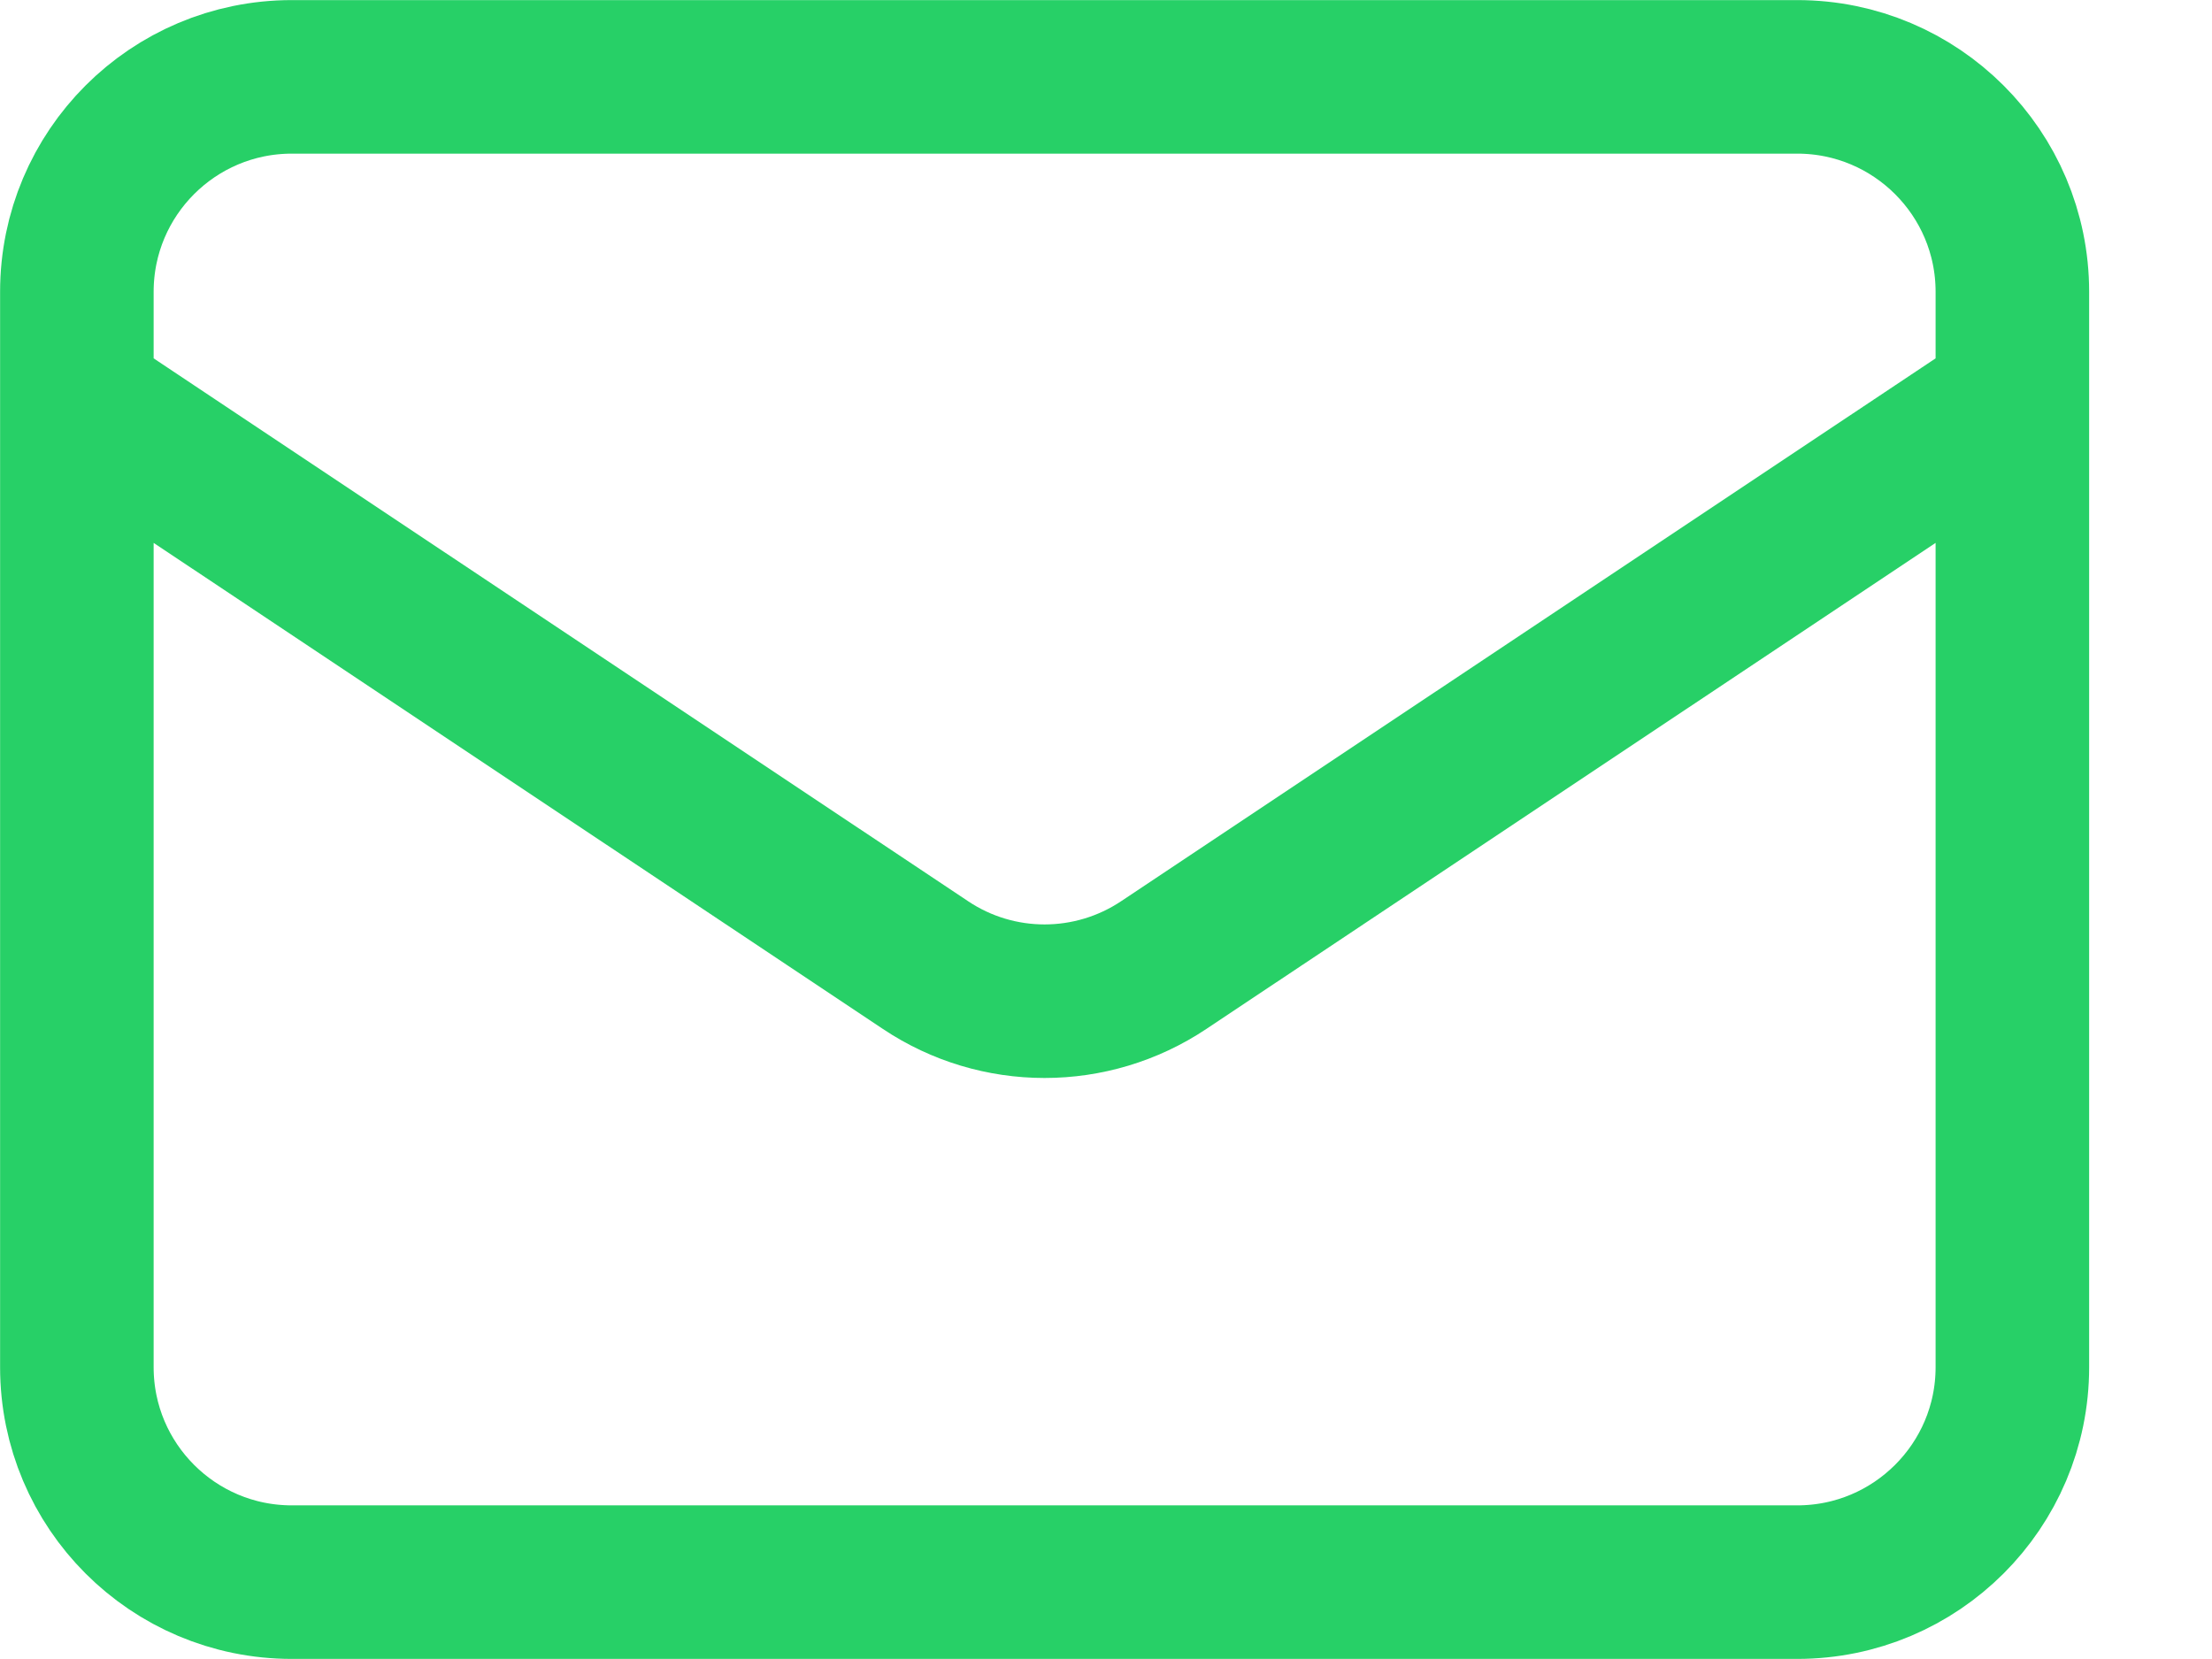
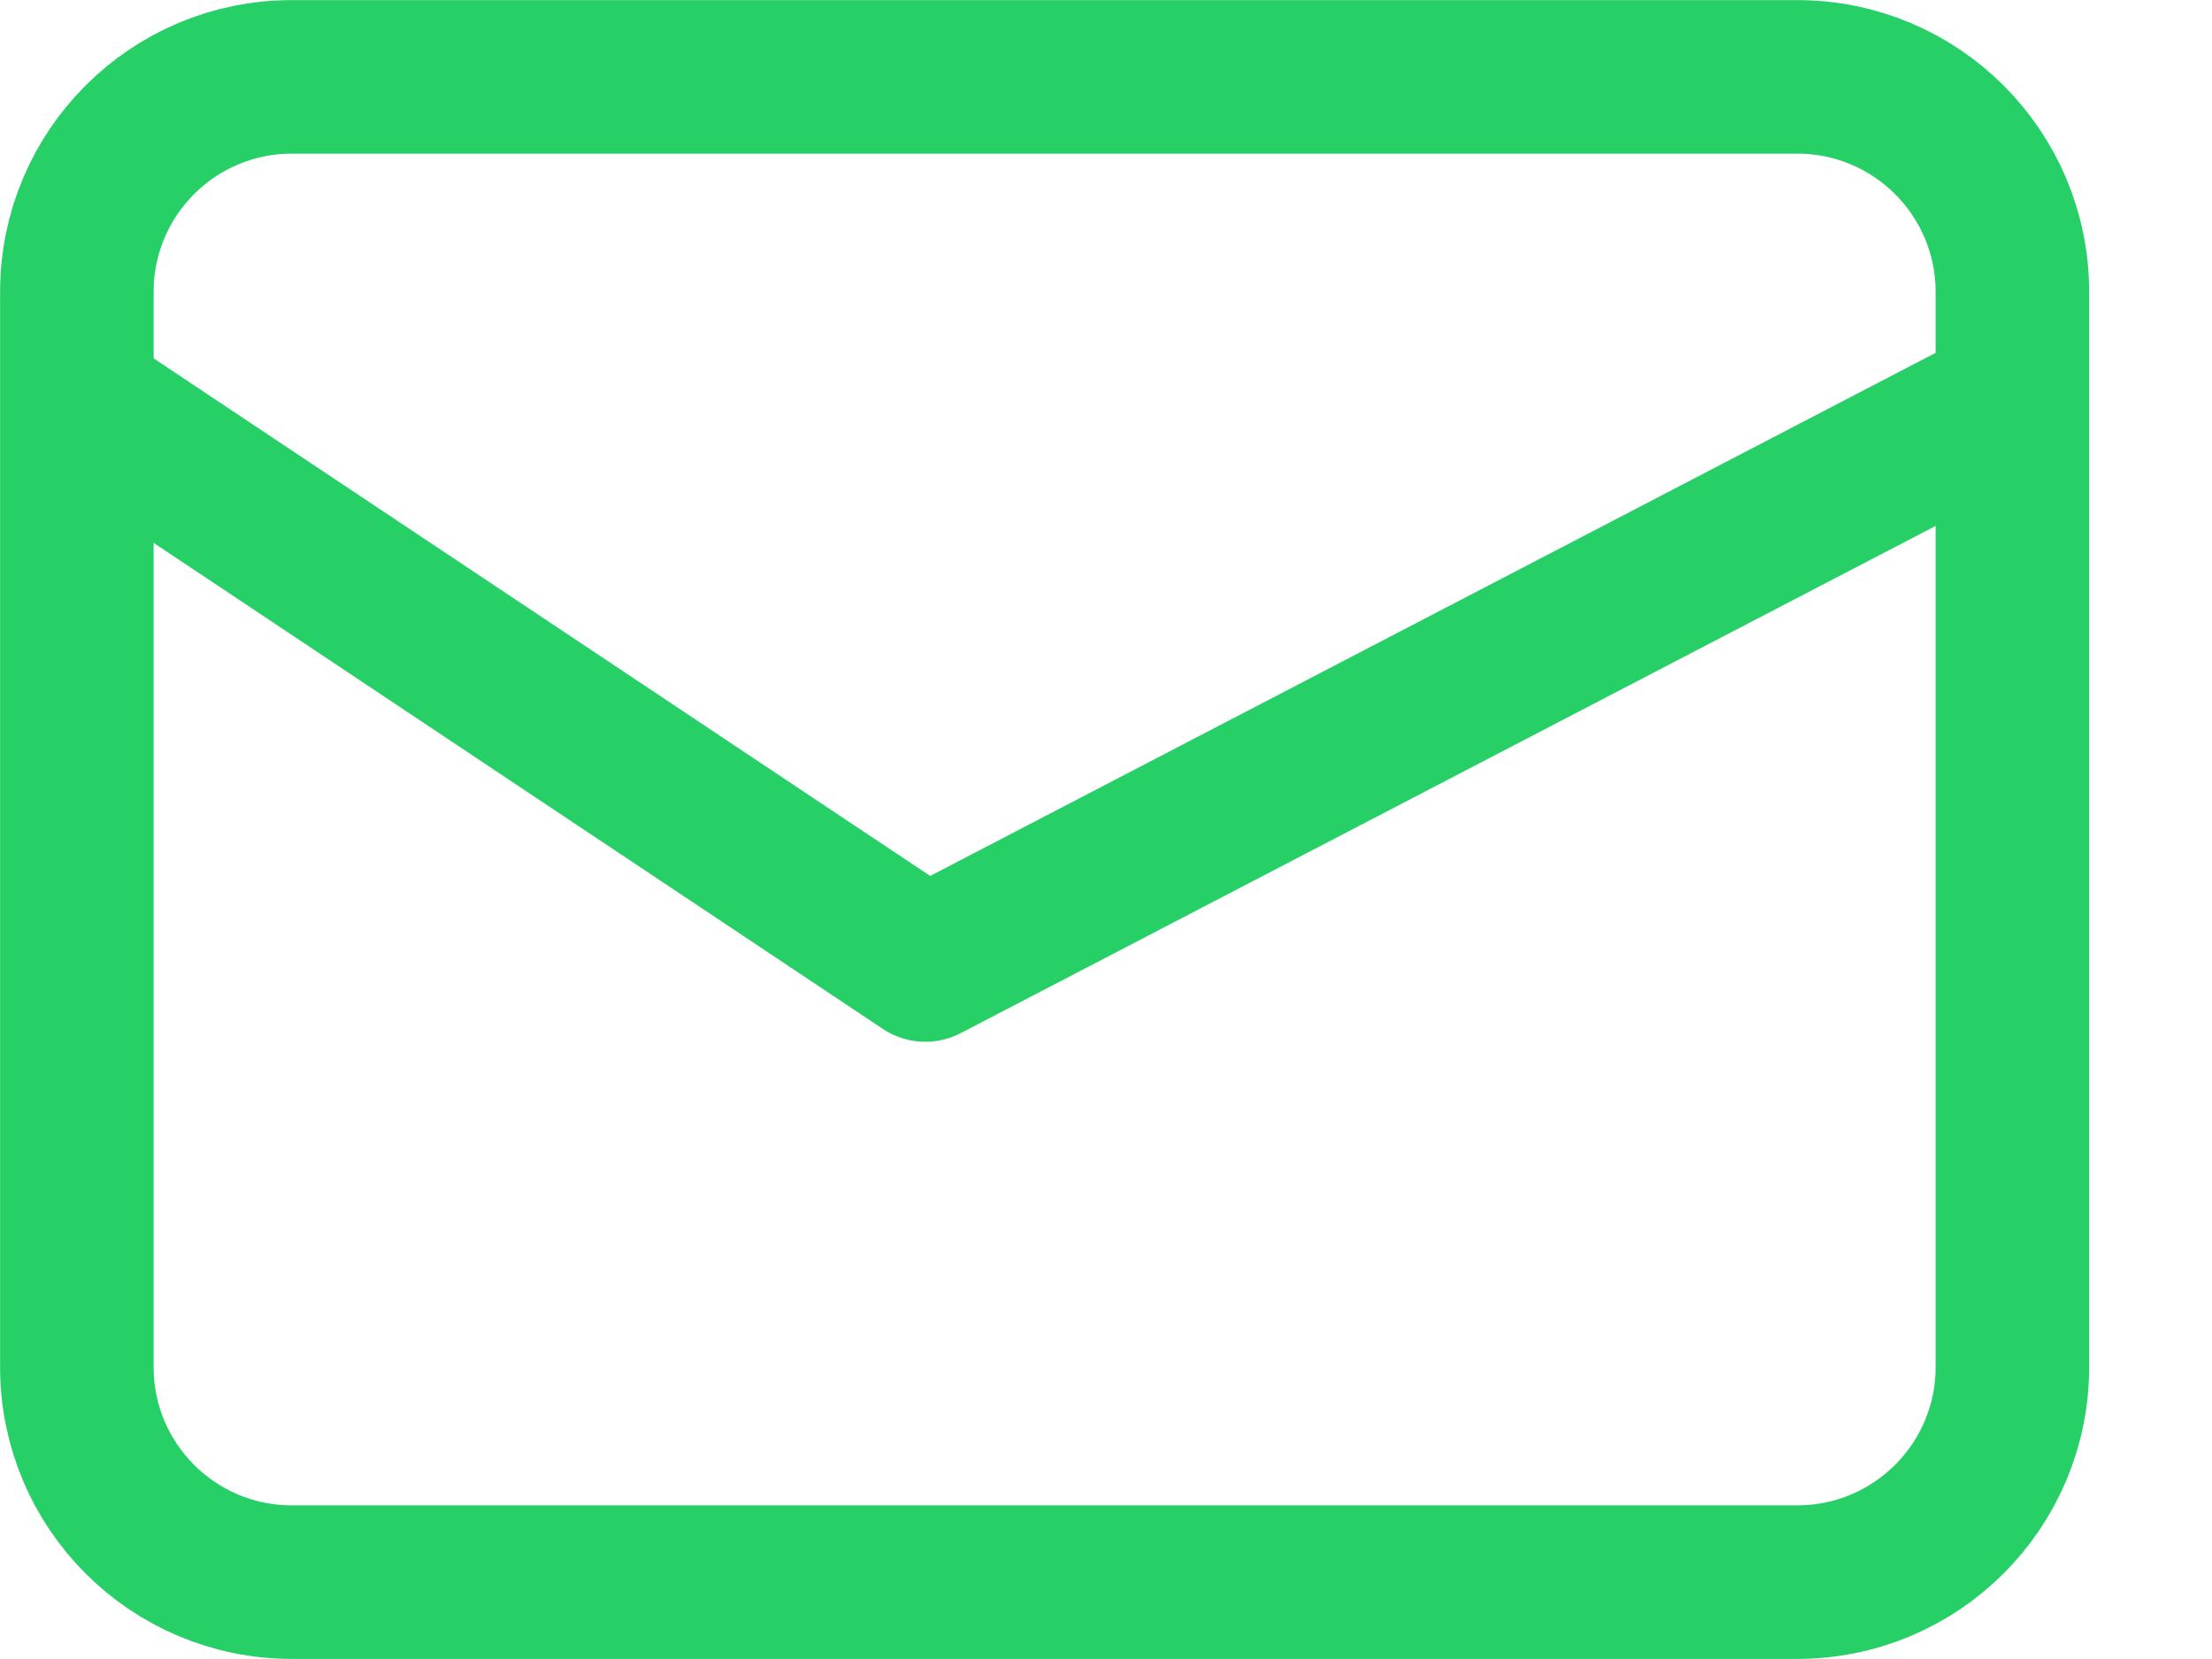
<svg xmlns="http://www.w3.org/2000/svg" width="12" height="9" viewBox="0 0 12 9" fill="none">
-   <path d="M0.417 2.167L5.02 5.235C5.411 5.497 5.922 5.497 6.314 5.235L10.917 2.167M1.583 8.583H9.75C10.394 8.583 10.917 8.061 10.917 7.417V1.583C10.917 0.939 10.394 0.417 9.75 0.417H1.583C0.939 0.417 0.417 0.939 0.417 1.583V7.417C0.417 8.061 0.939 8.583 1.583 8.583Z" stroke="#27D067" stroke-width="0.833" stroke-linecap="round" stroke-linejoin="round" />
+   <path d="M0.417 2.167L5.02 5.235L10.917 2.167M1.583 8.583H9.75C10.394 8.583 10.917 8.061 10.917 7.417V1.583C10.917 0.939 10.394 0.417 9.75 0.417H1.583C0.939 0.417 0.417 0.939 0.417 1.583V7.417C0.417 8.061 0.939 8.583 1.583 8.583Z" stroke="#27D067" stroke-width="0.833" stroke-linecap="round" stroke-linejoin="round" />
</svg>